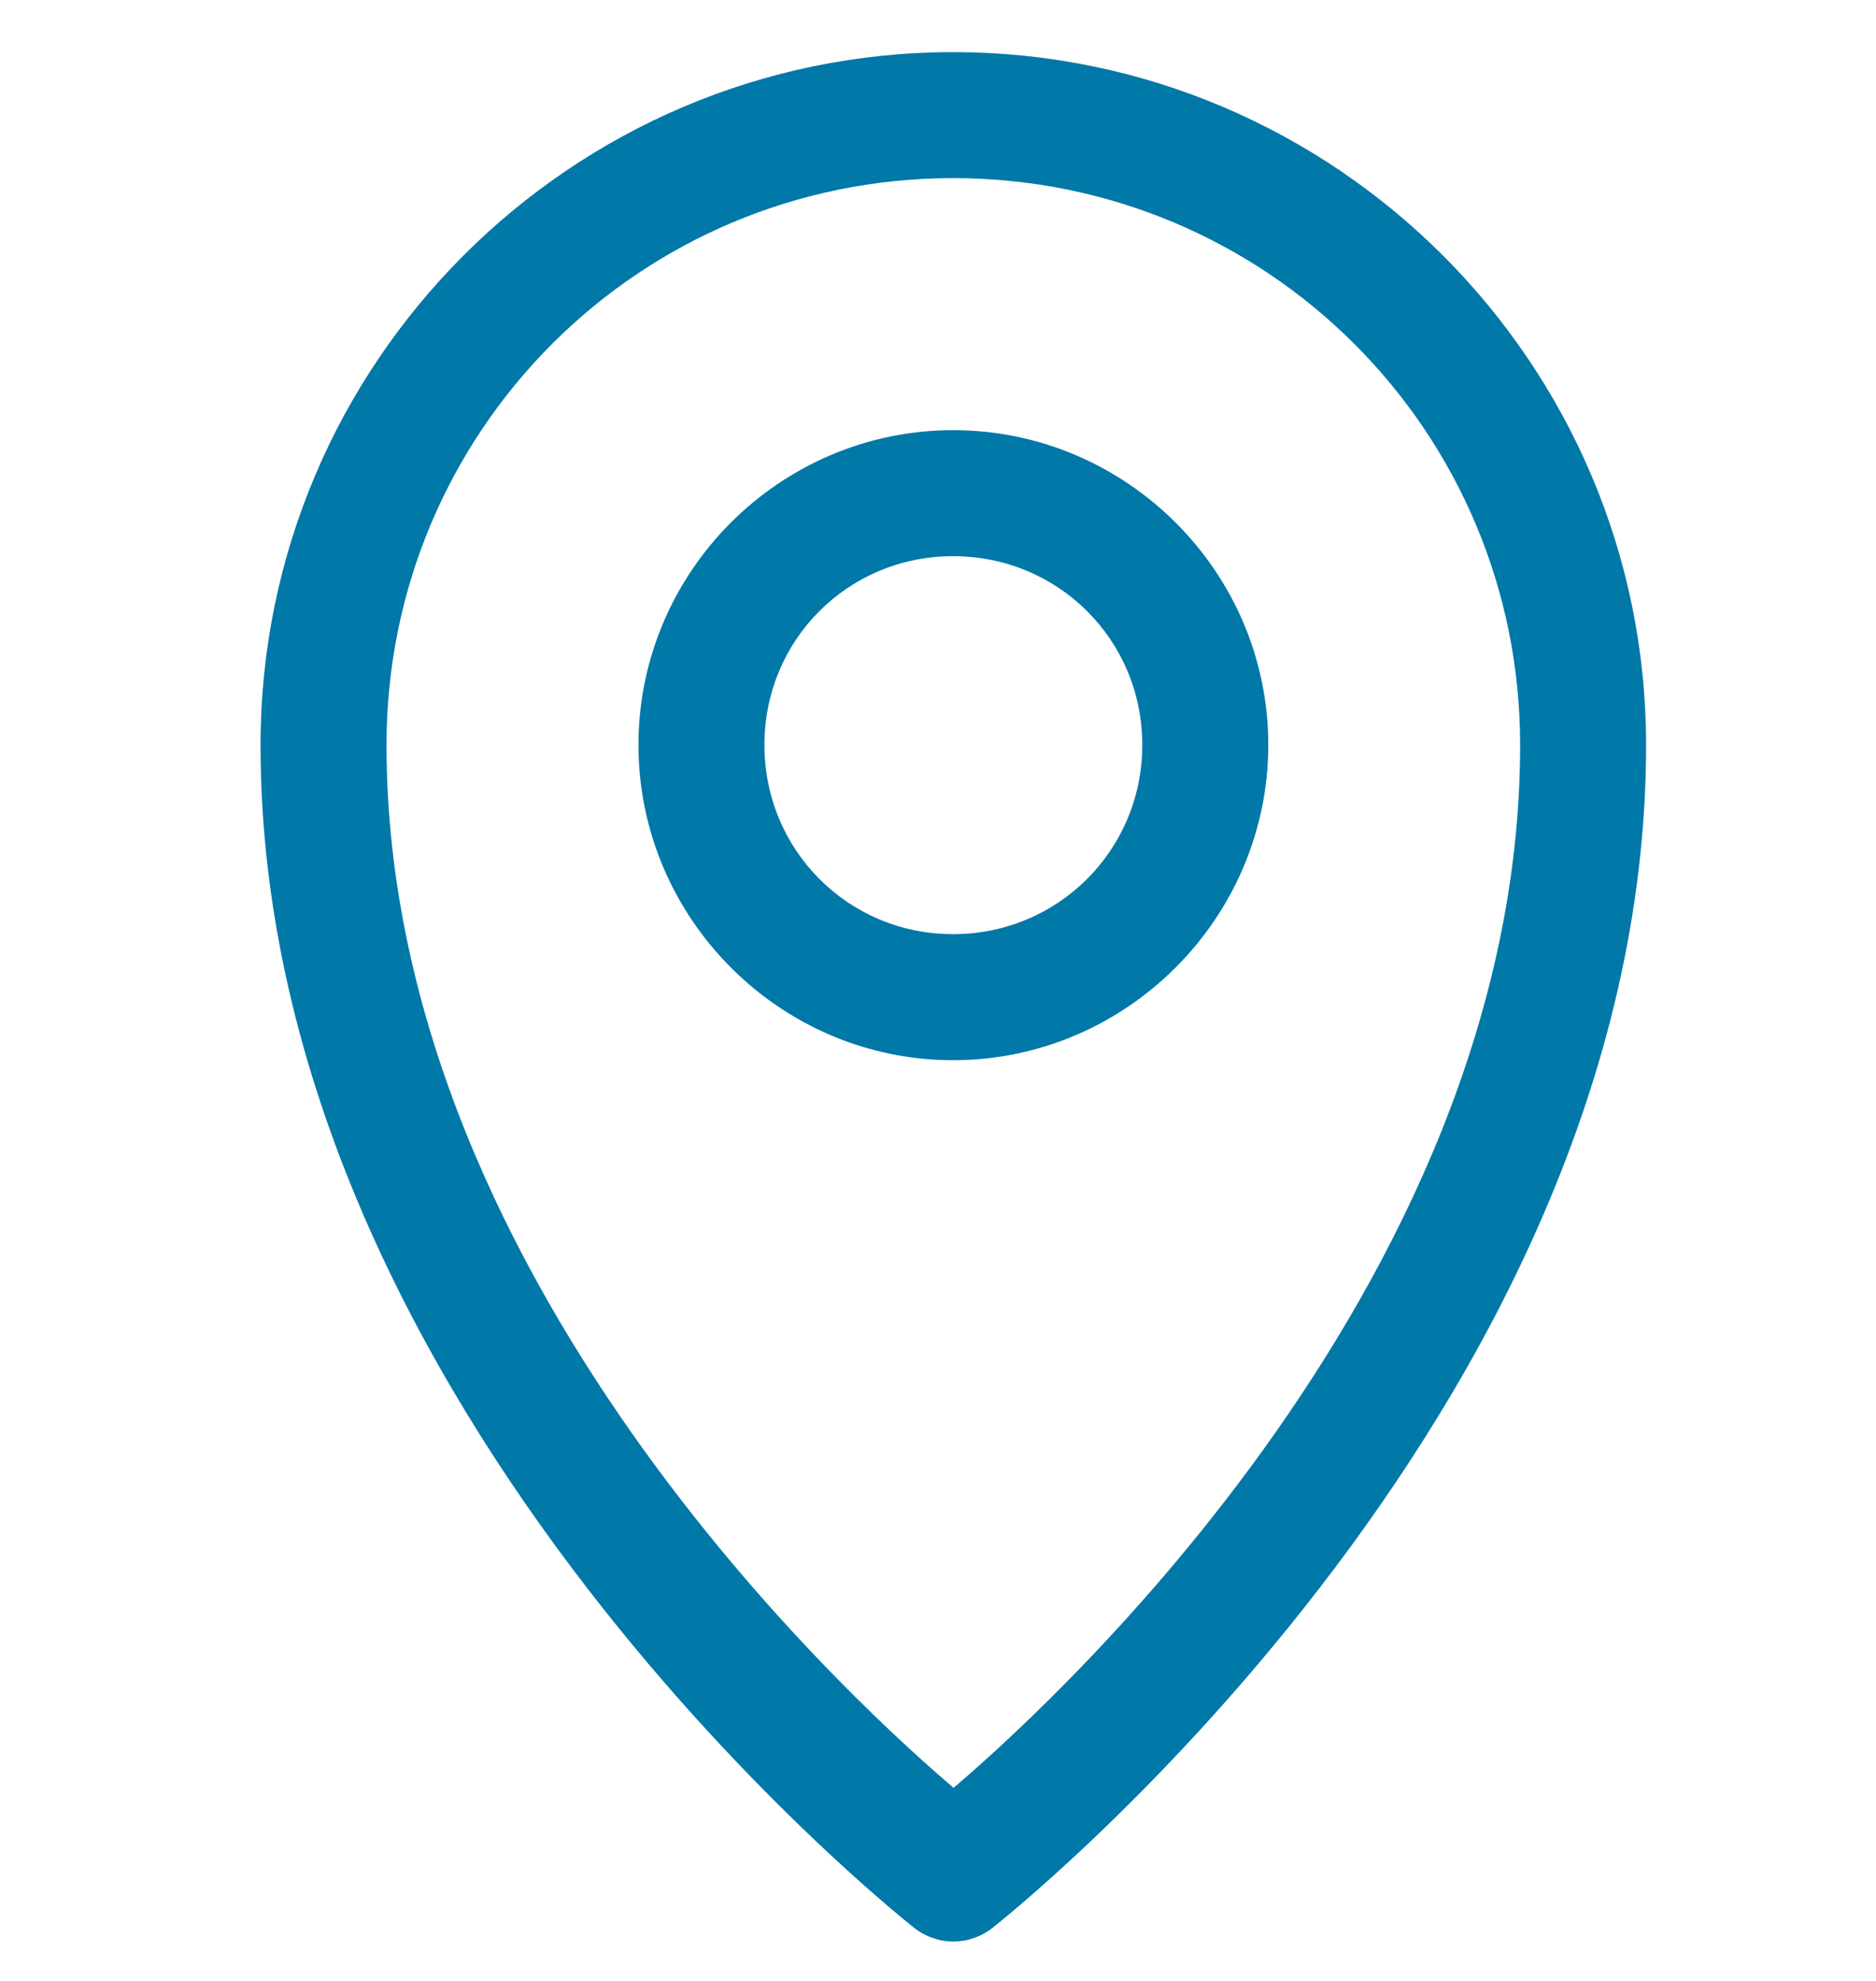
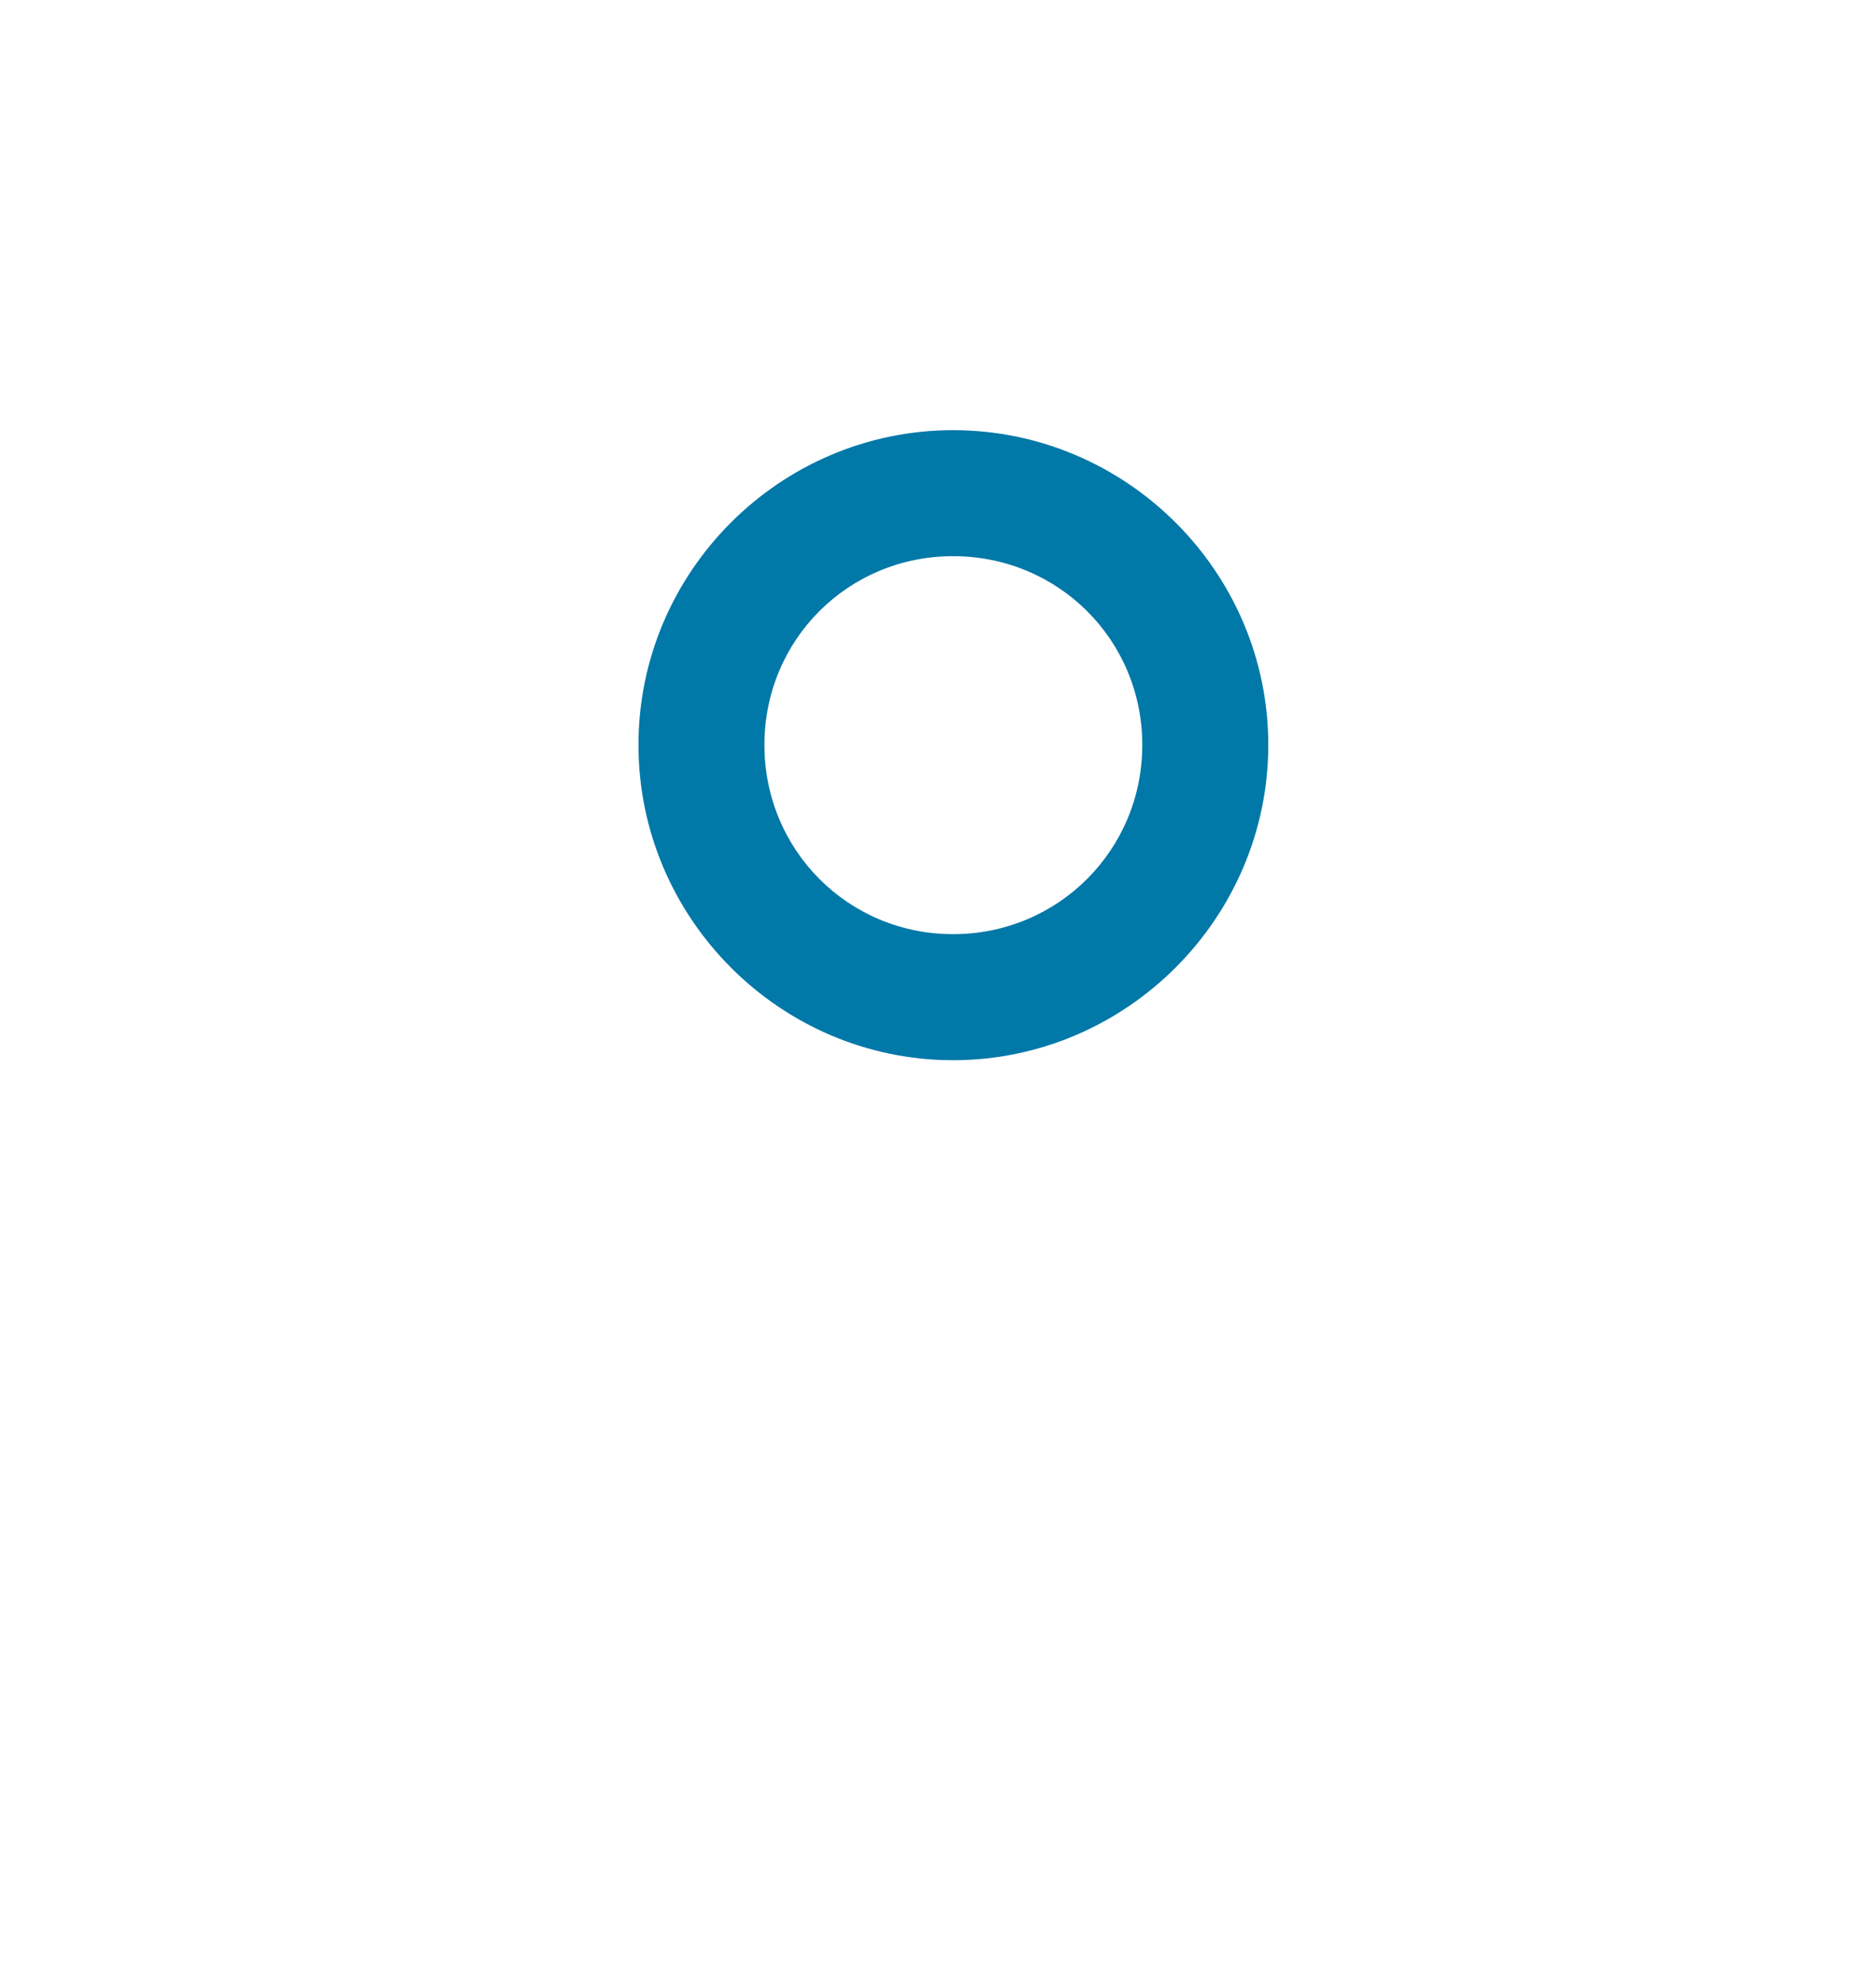
<svg xmlns="http://www.w3.org/2000/svg" width="36" height="38" viewBox="0 0 36 38" fill="none">
-   <path d="M18.29 1C10.964 1 5 6.964 5 14.29C5 27.18 17.541 36.98 17.541 36.98C17.755 37.151 18.02 37.244 18.294 37.244C18.568 37.244 18.834 37.151 19.048 36.98C19.048 36.98 31.588 27.18 31.588 14.29C31.588 6.964 25.616 1 18.29 1ZM18.29 3.417C24.31 3.417 29.171 8.27 29.171 14.29C29.171 24.835 19.622 33.167 18.299 34.296C16.982 33.173 7.417 24.839 7.417 14.29C7.417 8.27 12.27 3.417 18.29 3.417Z" fill="#0078A8" />
-   <path d="M18.29 8.252C14.968 8.252 12.252 10.968 12.252 14.29C12.252 17.613 14.968 20.338 18.29 20.338C21.613 20.338 24.338 17.613 24.338 14.29C24.338 10.968 21.613 8.252 18.29 8.252ZM18.29 10.669C20.306 10.669 21.92 12.274 21.92 14.29C21.921 16.306 20.306 17.92 18.29 17.92C16.274 17.92 14.669 16.306 14.669 14.29C14.669 12.274 16.274 10.669 18.29 10.669Z" fill="#0078A8" />
+   <path d="M18.29 8.252C14.968 8.252 12.252 10.968 12.252 14.29C12.252 17.613 14.968 20.338 18.29 20.338C21.613 20.338 24.338 17.613 24.338 14.29C24.338 10.968 21.613 8.252 18.29 8.252M18.29 10.669C20.306 10.669 21.92 12.274 21.92 14.29C21.921 16.306 20.306 17.92 18.29 17.92C16.274 17.92 14.669 16.306 14.669 14.29C14.669 12.274 16.274 10.669 18.29 10.669Z" fill="#0078A8" />
</svg>